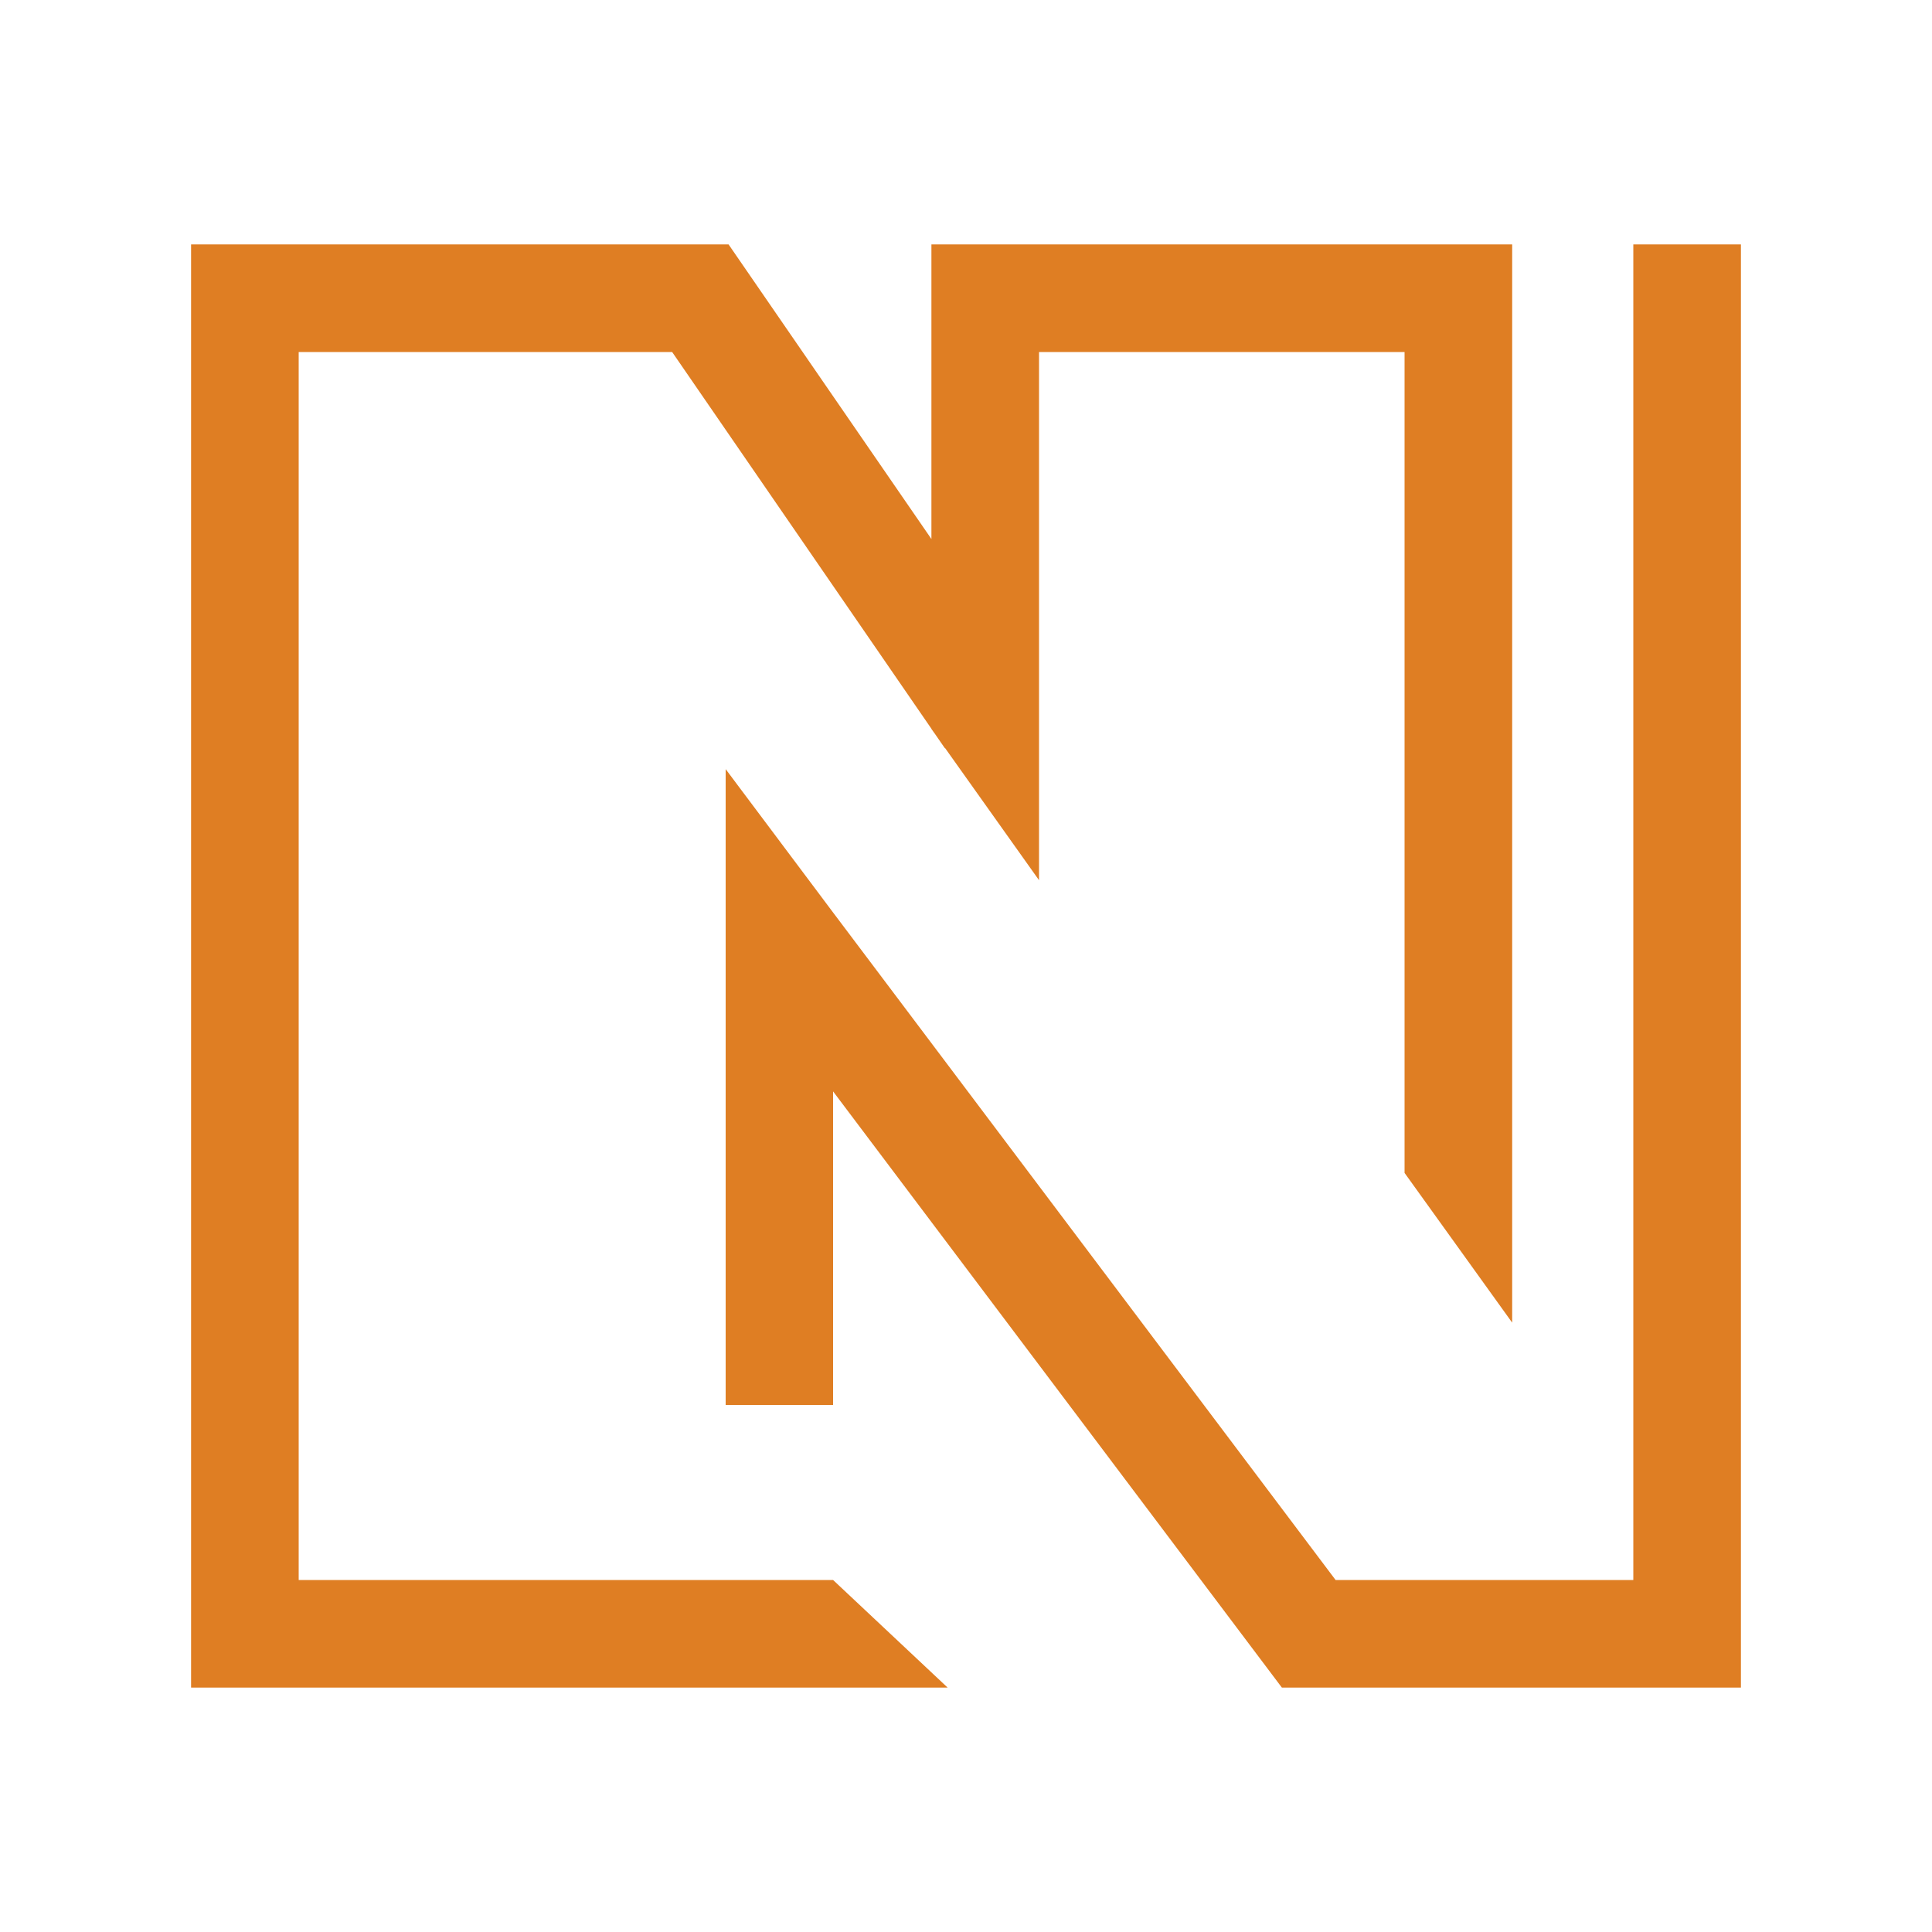
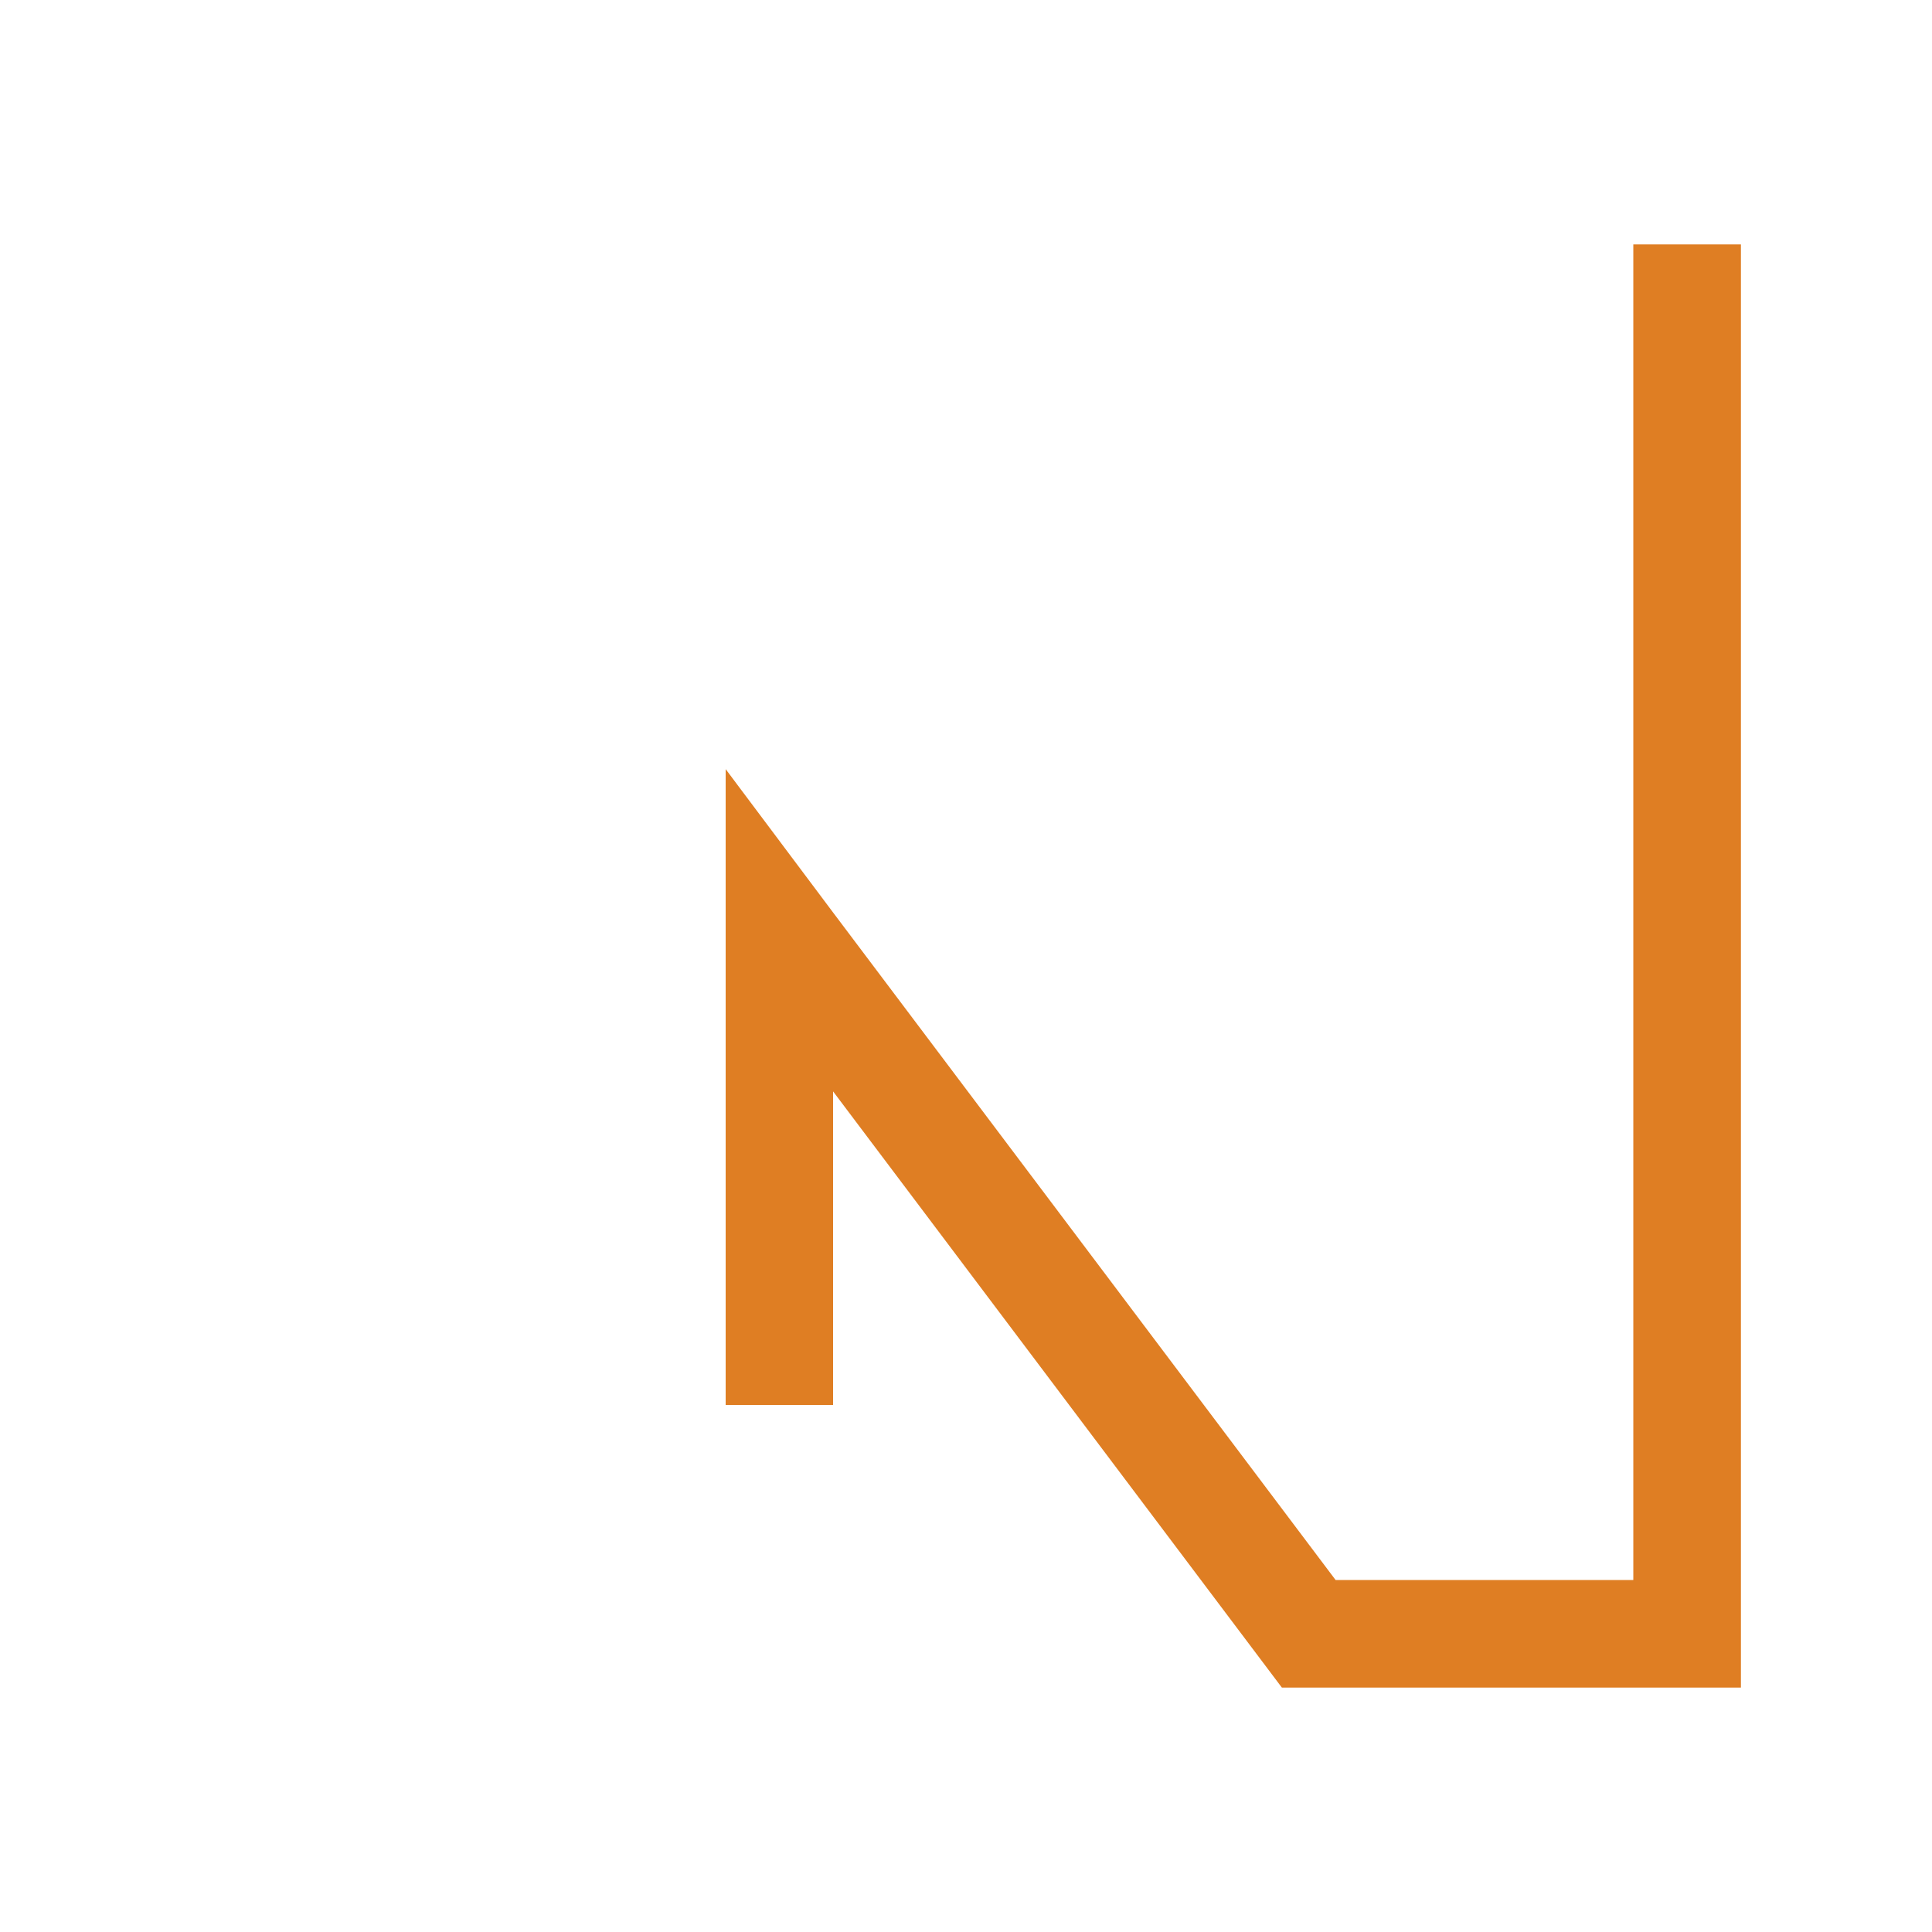
<svg xmlns="http://www.w3.org/2000/svg" id="Layer_1" data-name="Layer 1" viewBox="0 0 100 100">
  <defs>
    <style>
      .cls-1 {
        fill: #df7e23;
      }
    </style>
  </defs>
  <polygon class="cls-1" points="84.54 12.65 84.54 81.78 69.13 81.78 43.12 47.23 37.56 39.81 37.56 39.95 37.56 49.09 37.56 72.72 43.12 72.72 43.12 56.49 66.35 87.35 66.35 87.35 84.54 87.35 90.11 87.35 90.11 81.78 90.11 12.65 84.54 12.65" />
-   <polygon class="cls-1" points="15.46 81.78 15.46 18.22 34.79 18.22 48.21 37.72 48.21 37.73 48.41 38.01 48.9 38.72 48.91 38.71 53.78 45.56 53.78 18.22 72.7 18.22 72.7 60.71 78.27 68.46 78.27 18.22 78.27 12.65 72.7 12.65 53.78 12.65 48.21 12.65 48.21 18.22 48.21 27.9 37.71 12.65 37.71 12.65 37.71 12.65 15.46 12.65 9.89 12.65 9.89 18.22 9.89 81.78 9.89 87.35 15.46 87.35 49.05 87.35 43.12 81.78 15.46 81.78" />
</svg>